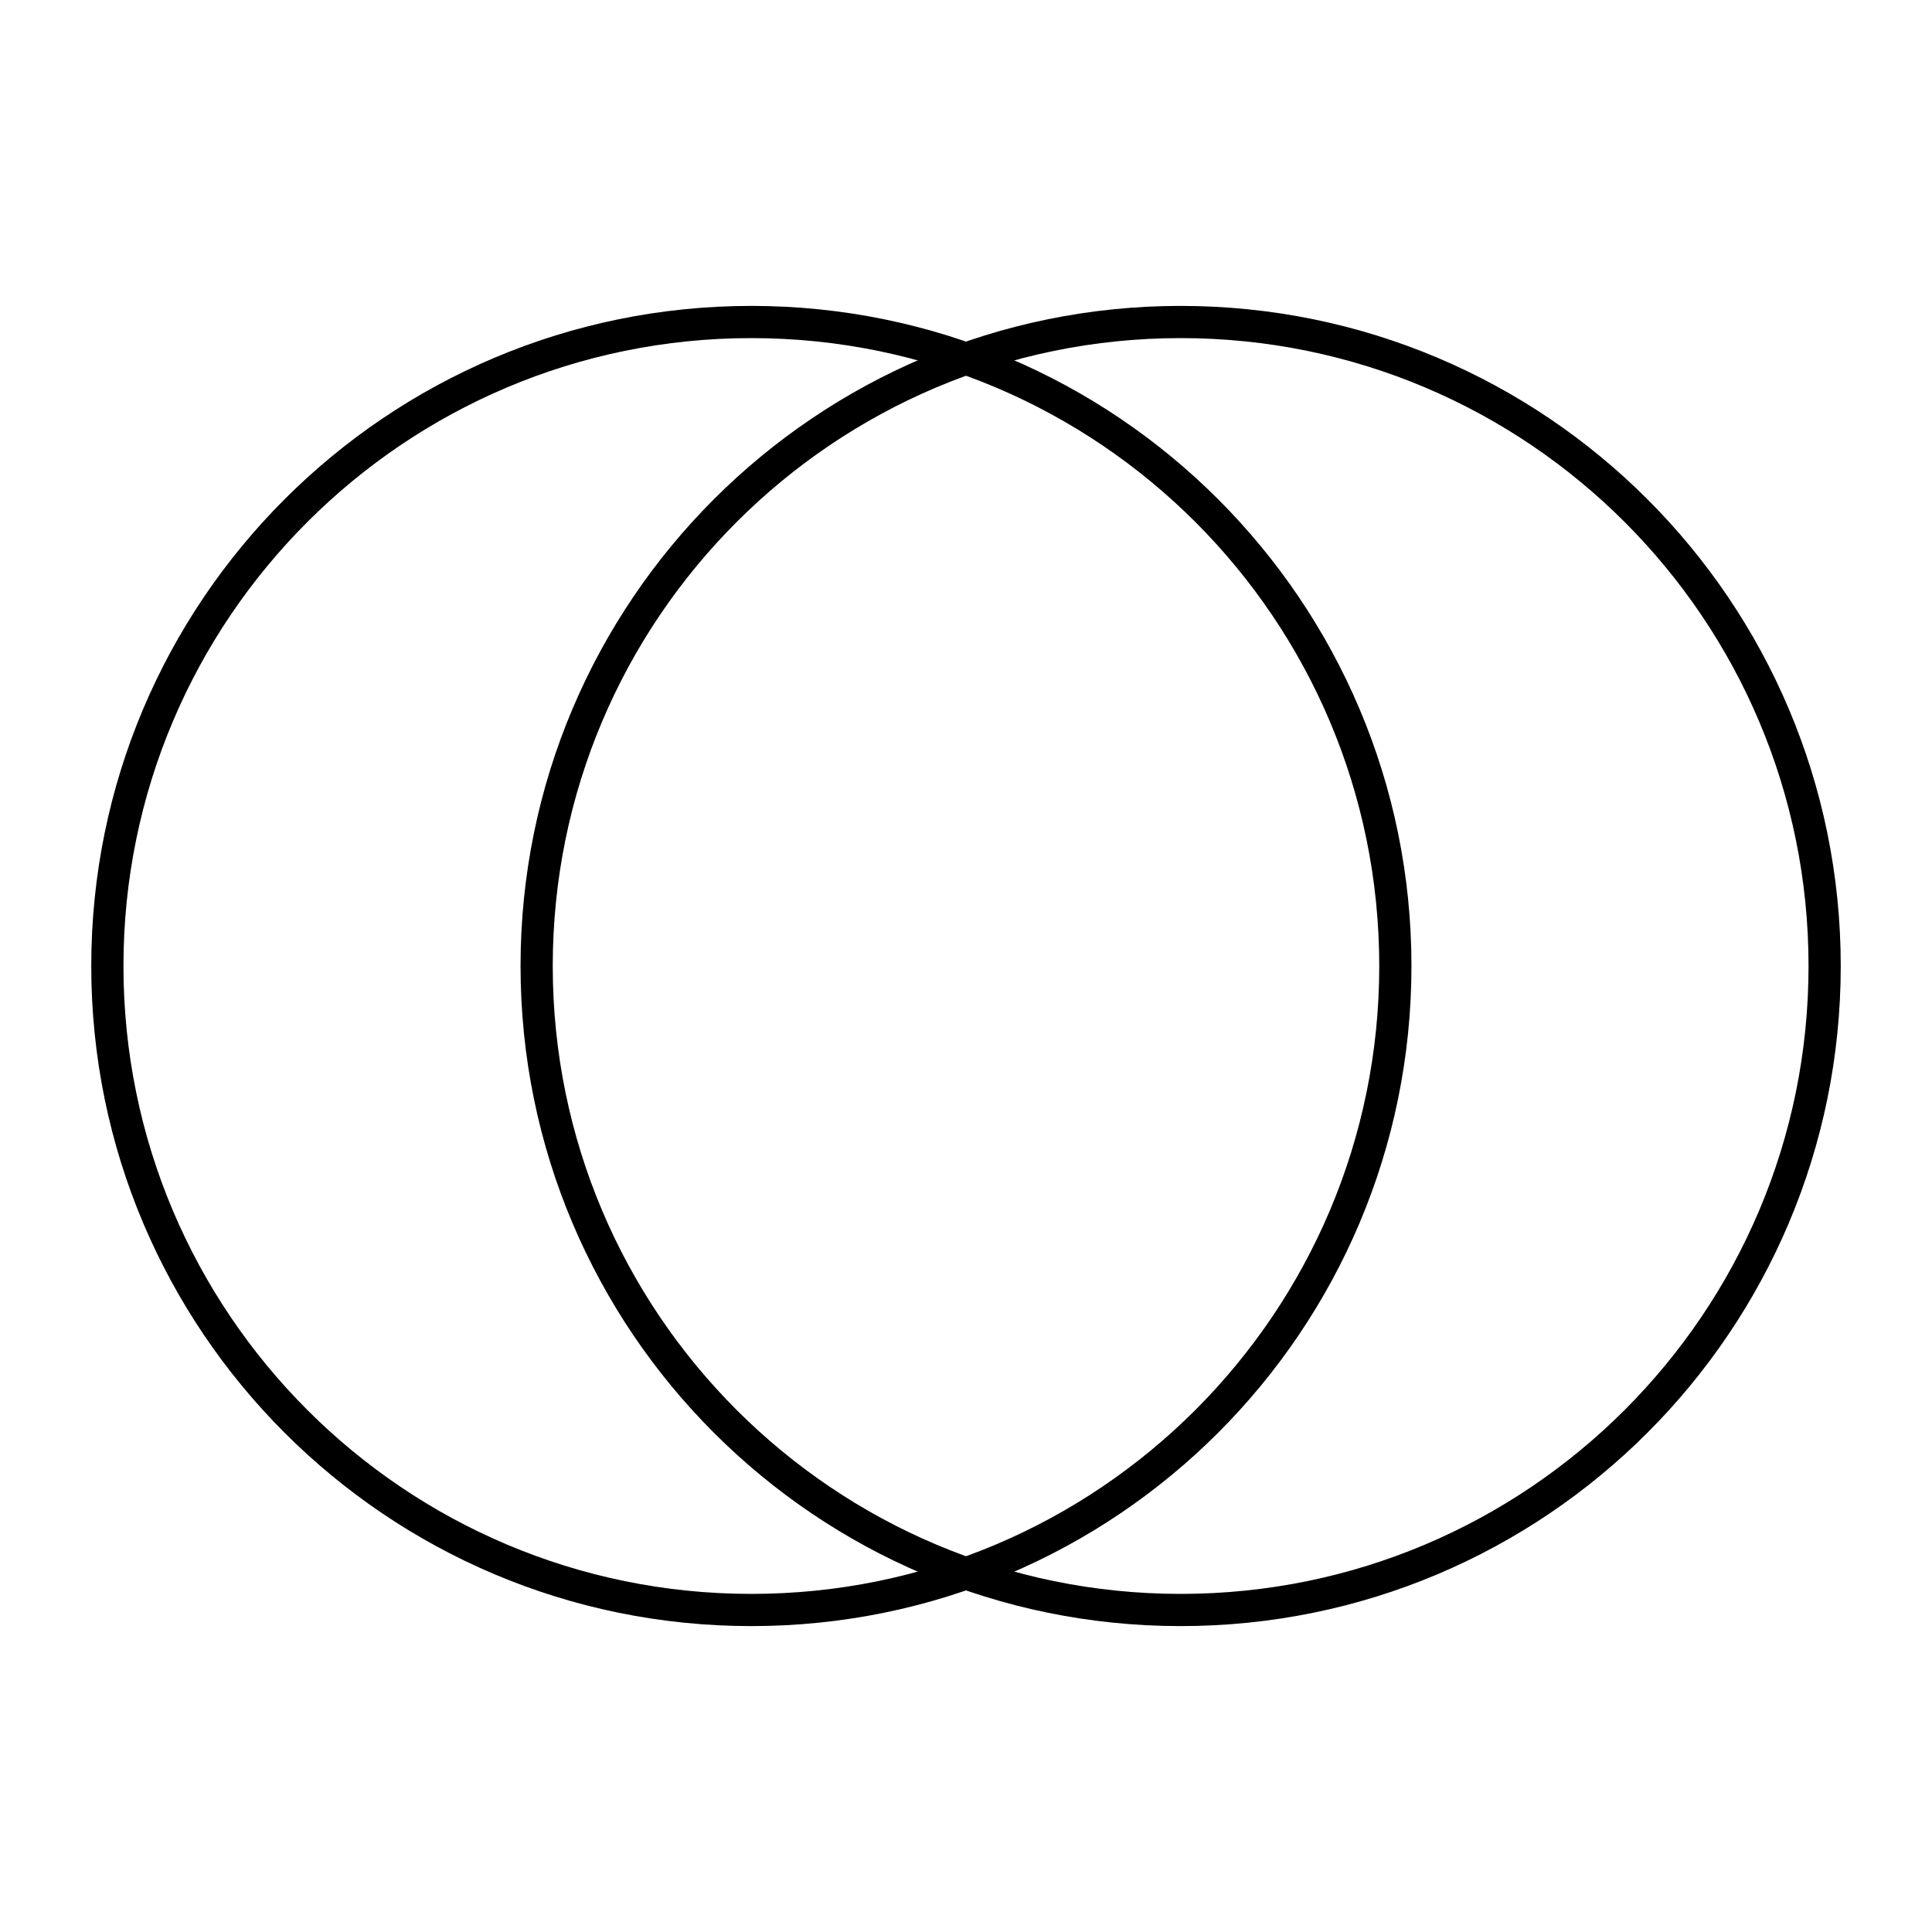
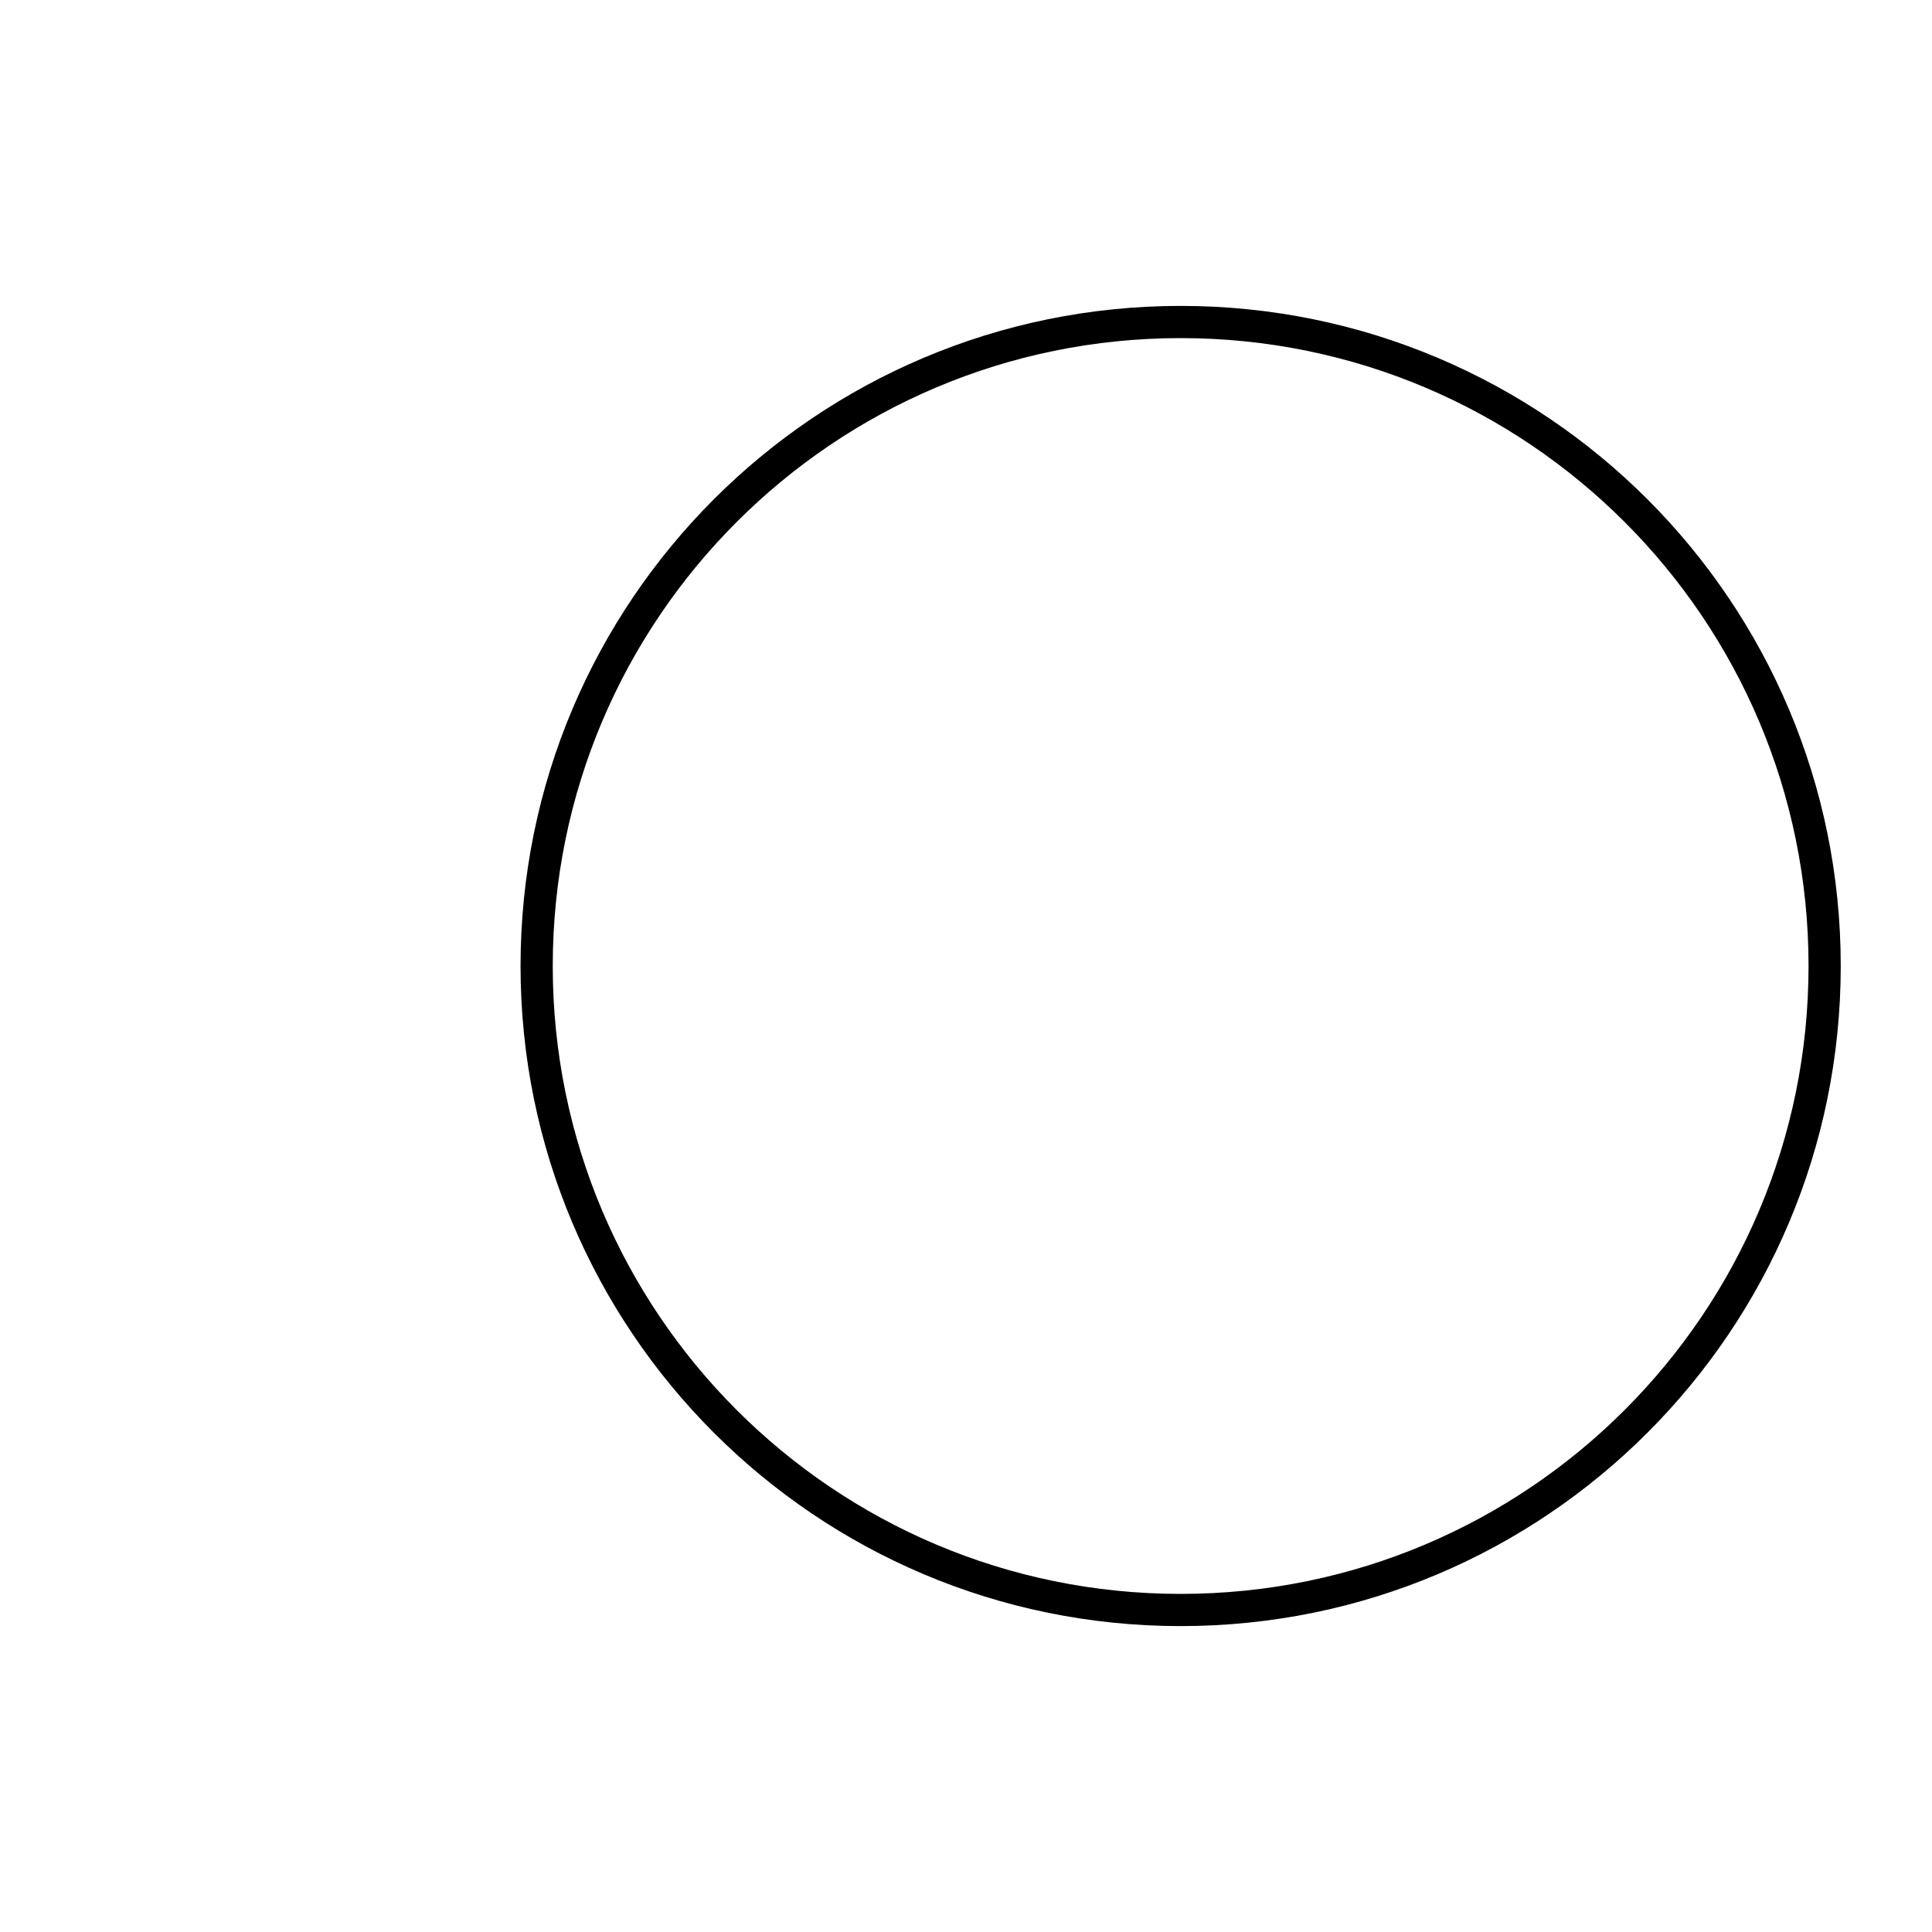
<svg xmlns="http://www.w3.org/2000/svg" width="60" height="60" viewBox="0 0 60 60" fill="none">
-   <path d="M23.334 50C34.38 50 43.334 41.046 43.334 30C43.334 18.954 34.38 10 23.334 10C12.288 10 3.334 18.954 3.334 30C3.334 41.046 12.288 50 23.334 50Z" stroke="black" stroke-linejoin="round" />
  <path d="M36.666 50C47.712 50 56.666 41.046 56.666 30C56.666 18.954 47.712 10 36.666 10C25.62 10 16.666 18.954 16.666 30C16.666 41.046 25.62 50 36.666 50Z" stroke="black" stroke-linejoin="round" />
</svg>